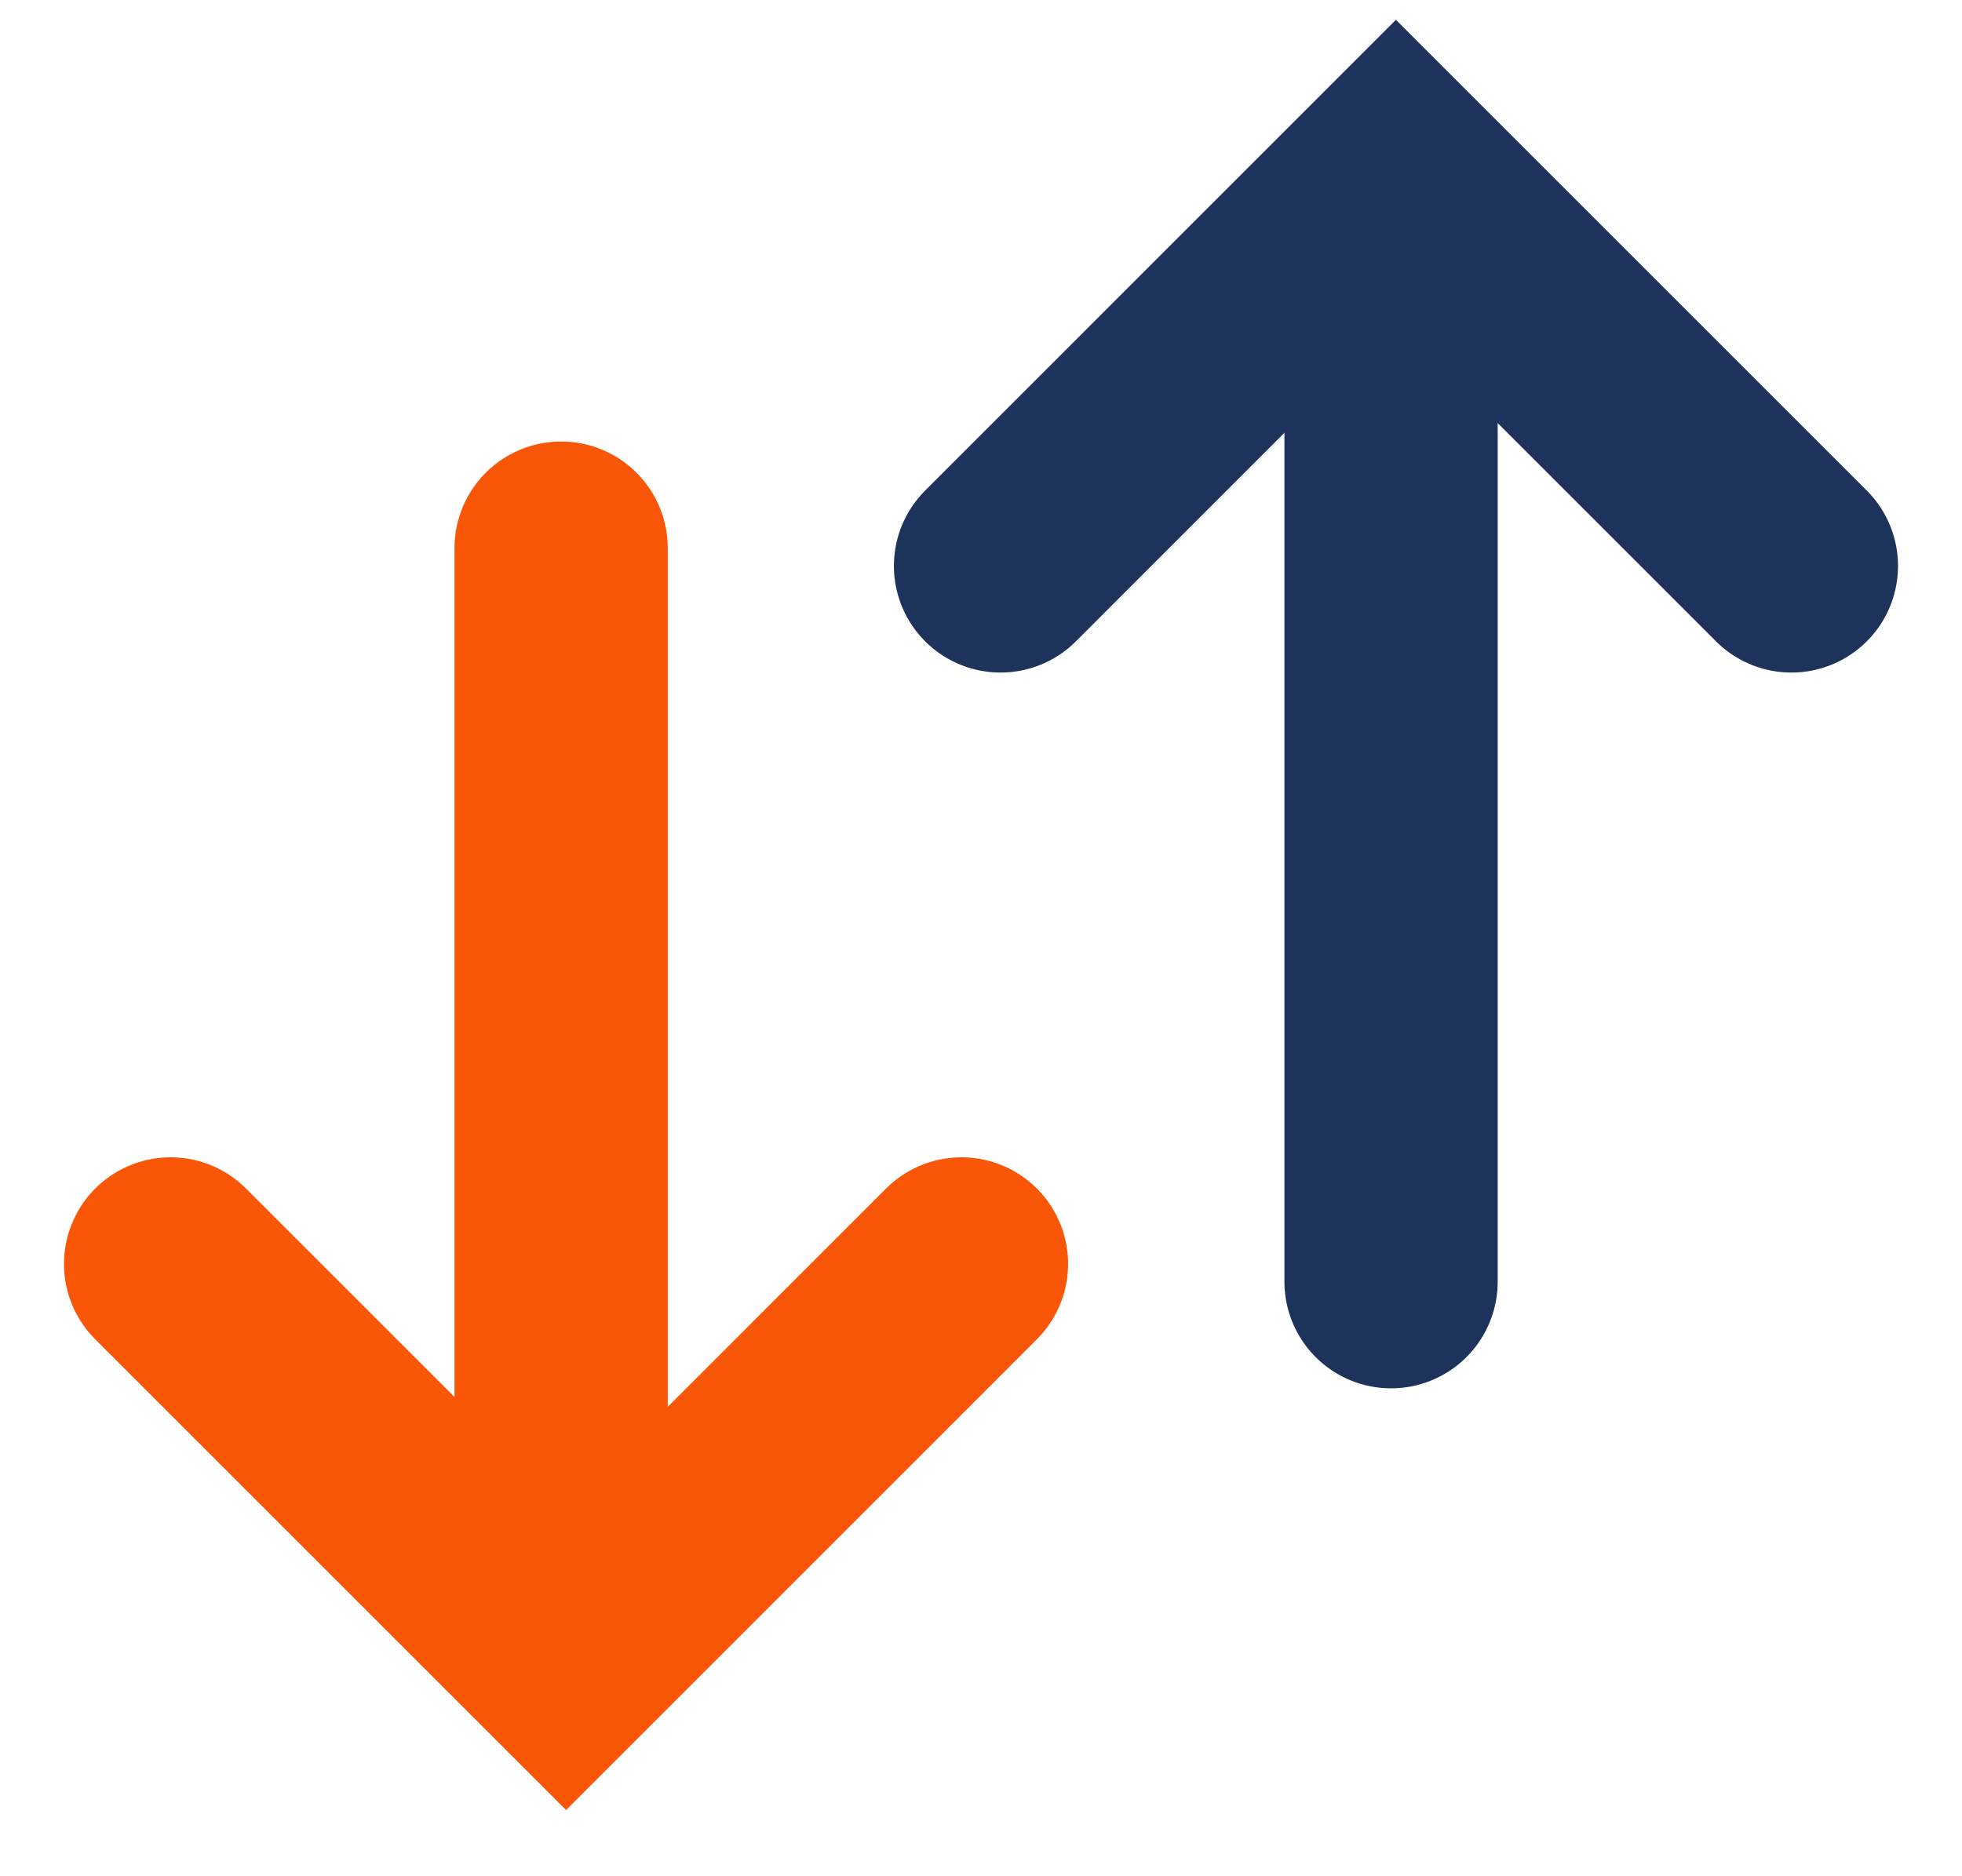
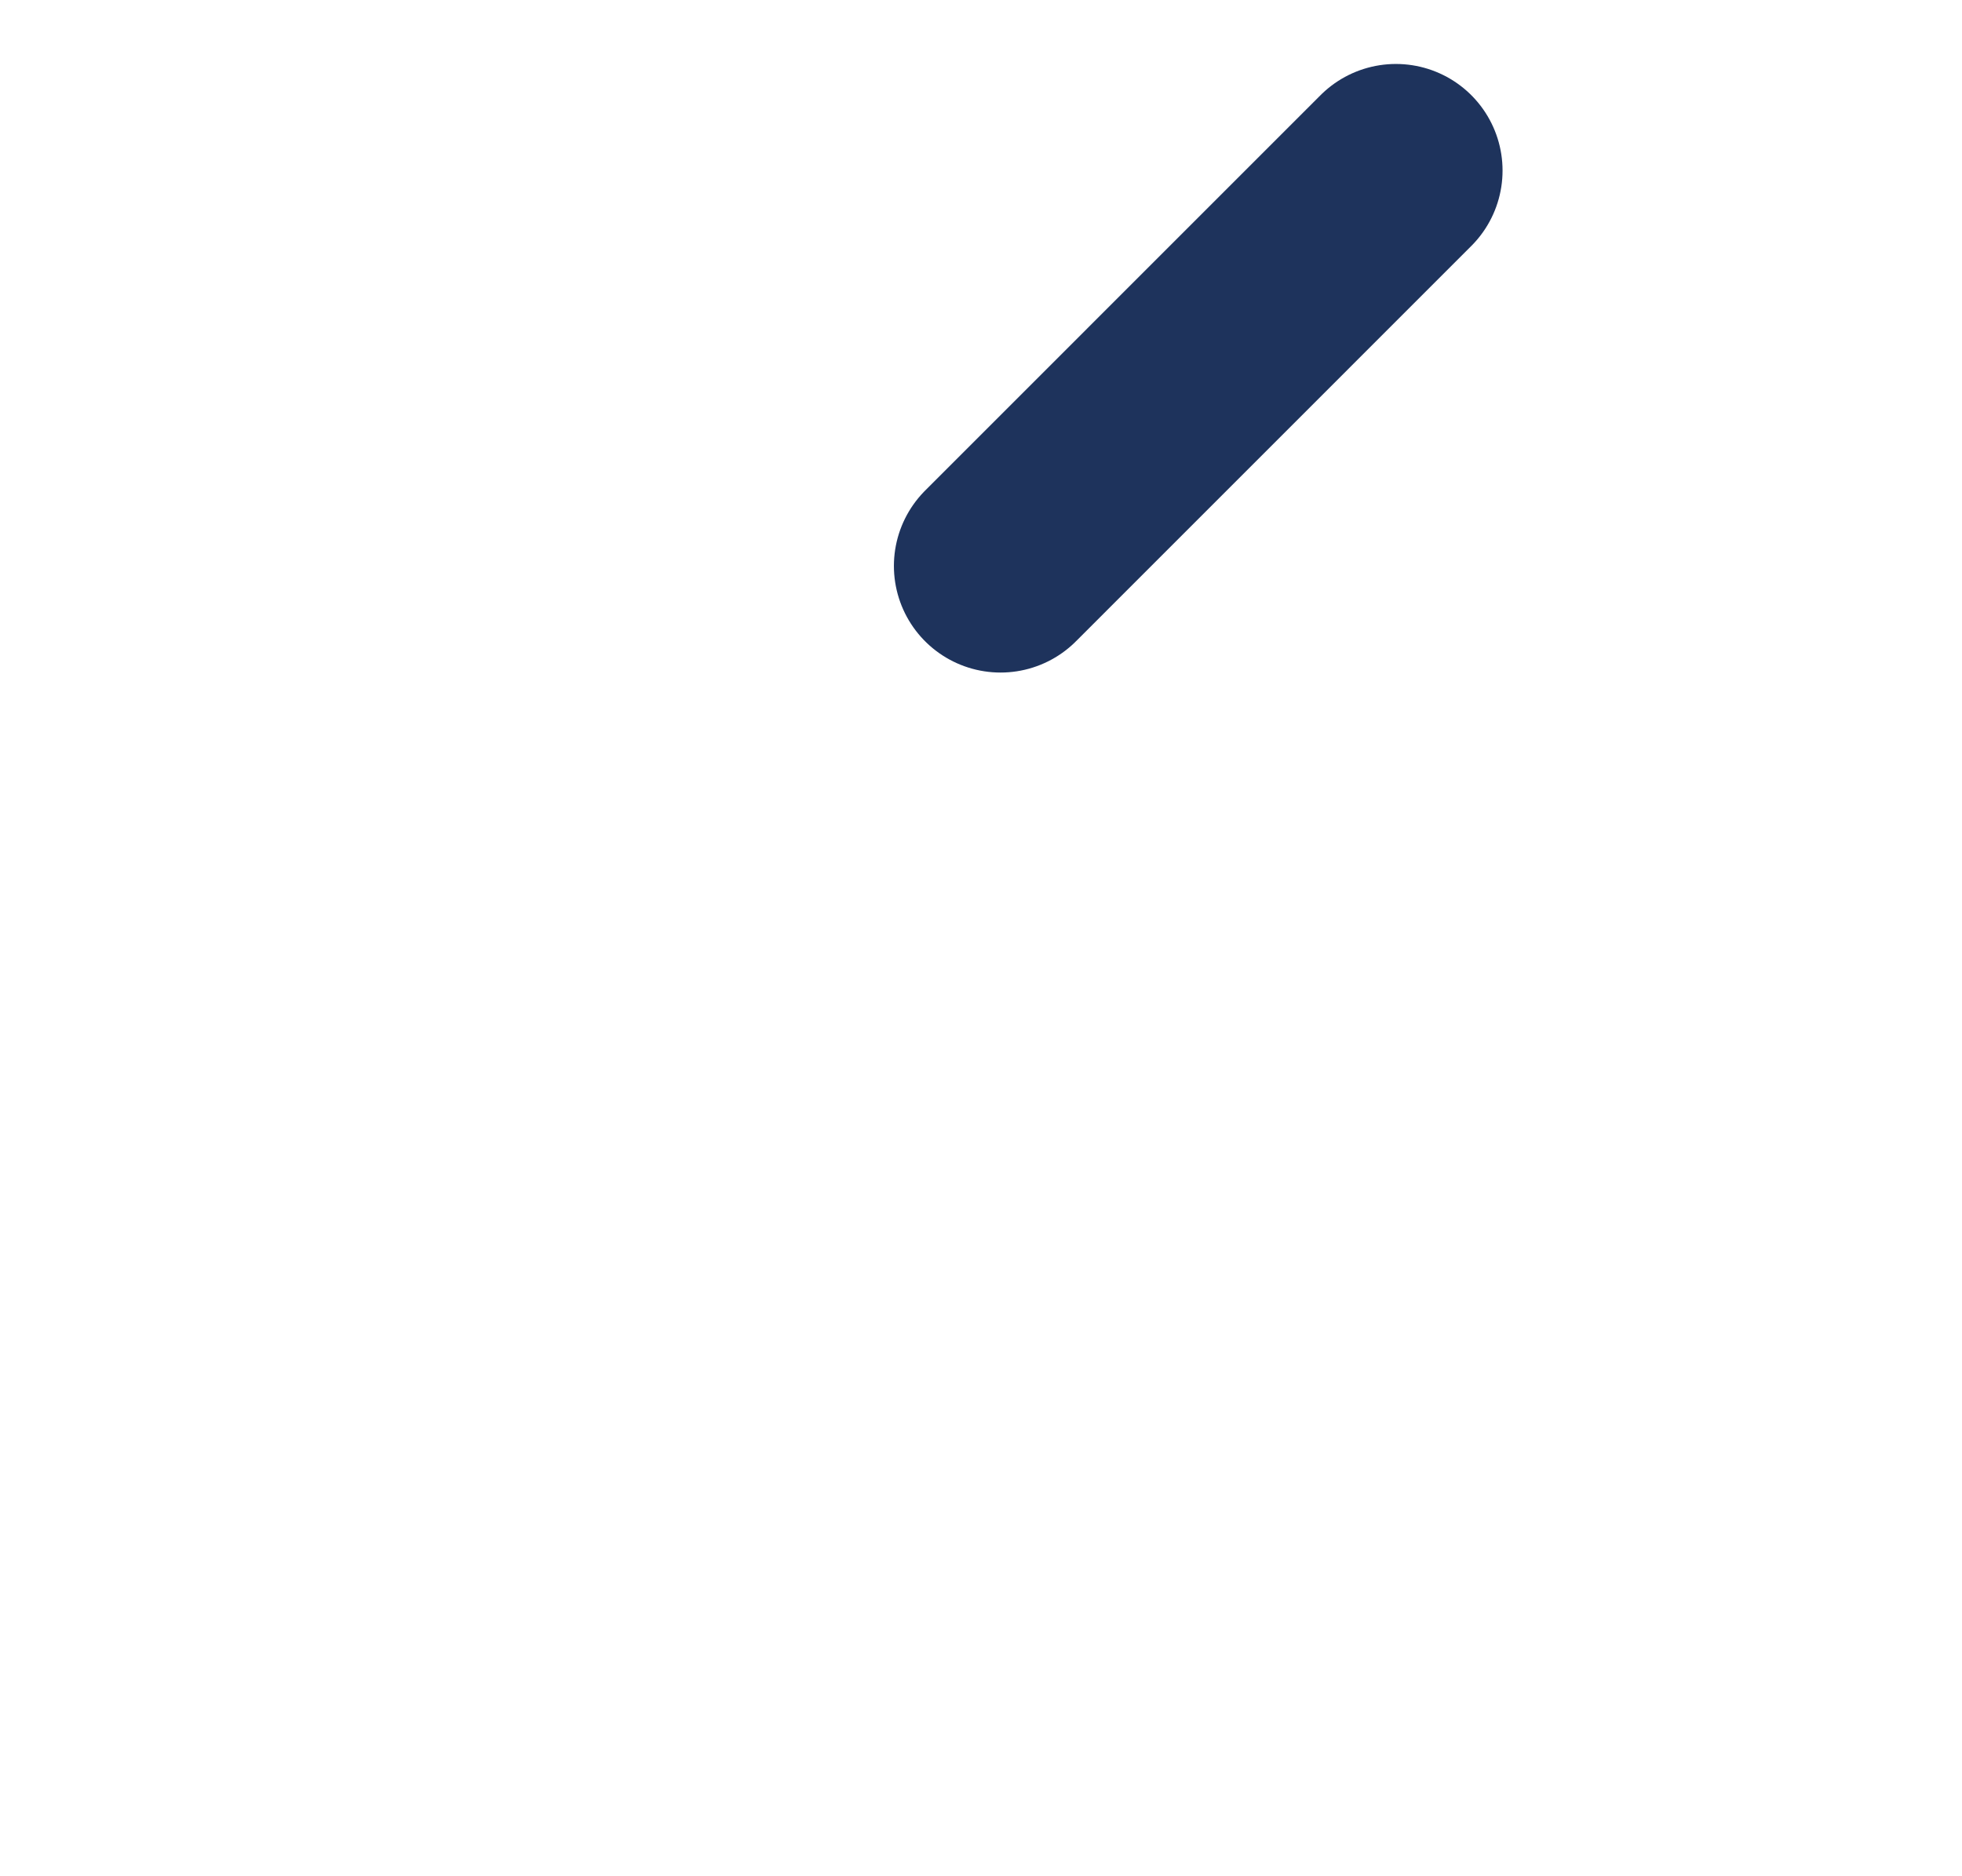
<svg xmlns="http://www.w3.org/2000/svg" width="23" height="22" viewBox="0 0 23 22" fill="none">
-   <path d="M11.729 6.636L16.364 2L21 6.636" stroke="#1E335C" stroke-width="2.5" stroke-linecap="round" />
-   <path d="M2 14.82L6.636 19.456L11.271 14.82" stroke="#F95607" stroke-width="2.5" stroke-linecap="round" />
-   <path d="M16.307 2.096V15.029" stroke="#1E335C" stroke-width="2.5" stroke-linecap="round" />
-   <path d="M6.578 19.36V6.427" stroke="#F95607" stroke-width="2.5" stroke-linecap="round" />
+   <path d="M11.729 6.636L16.364 2" stroke="#1E335C" stroke-width="2.5" stroke-linecap="round" />
</svg>